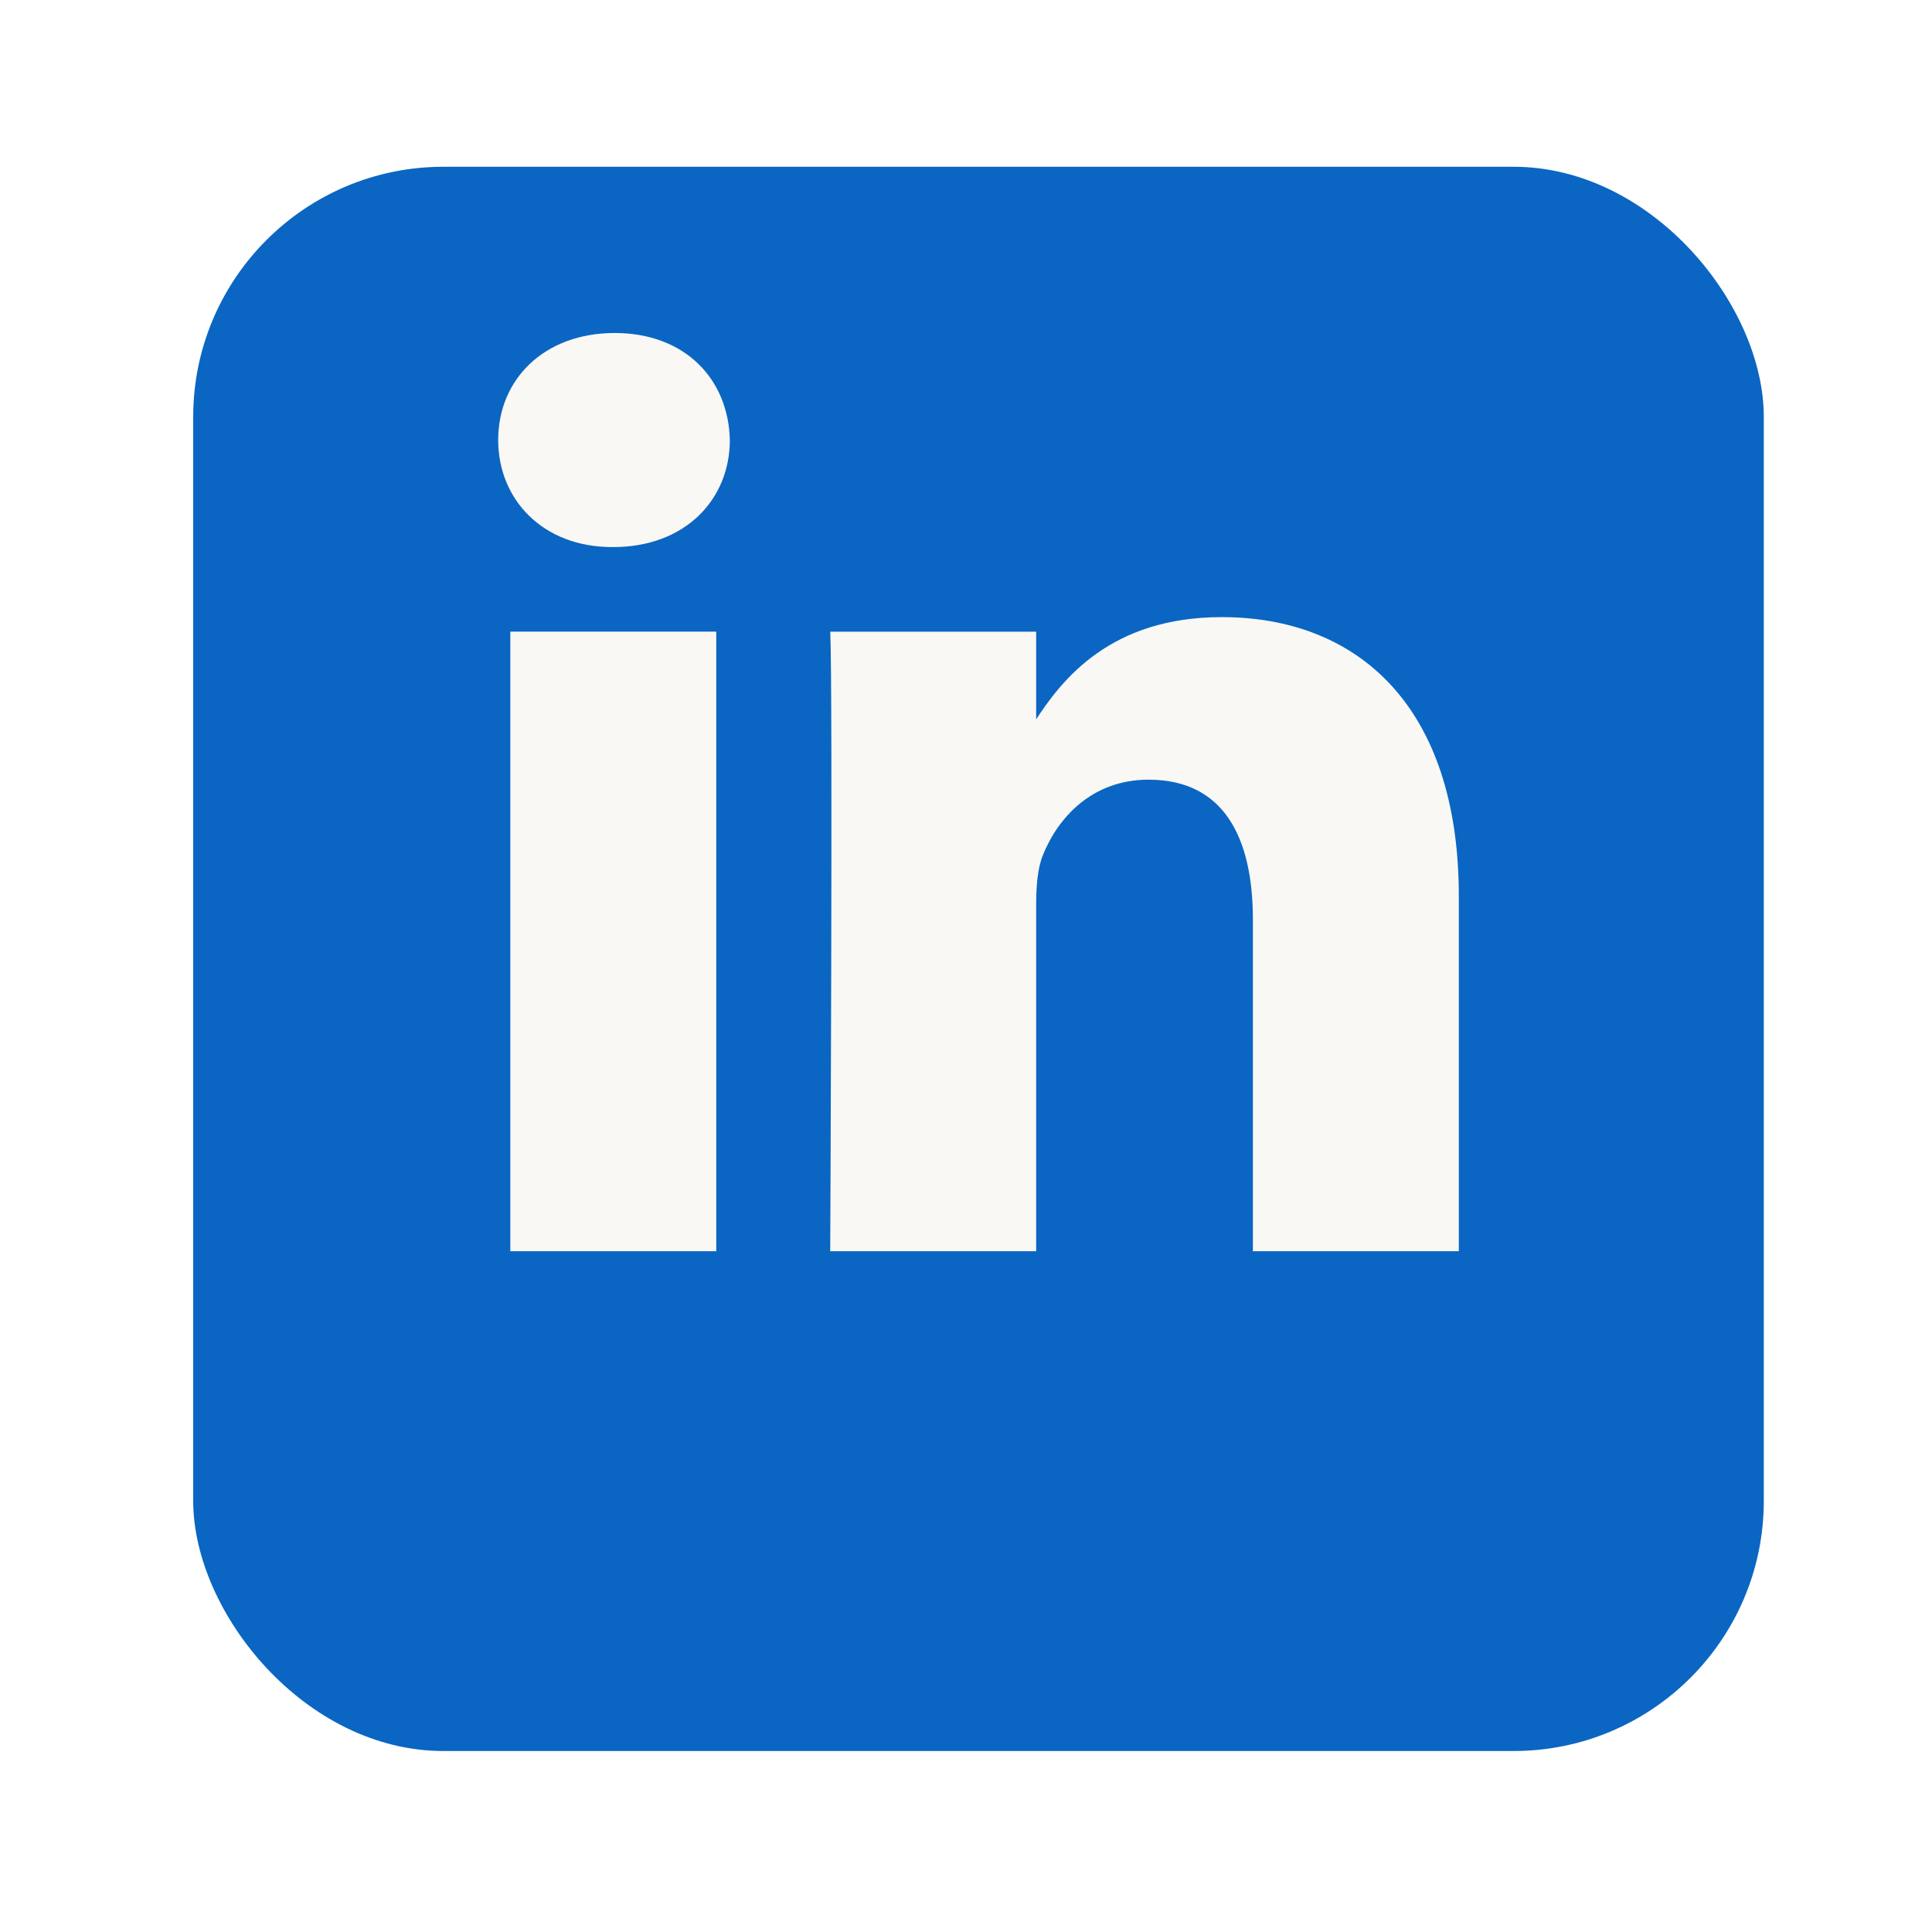
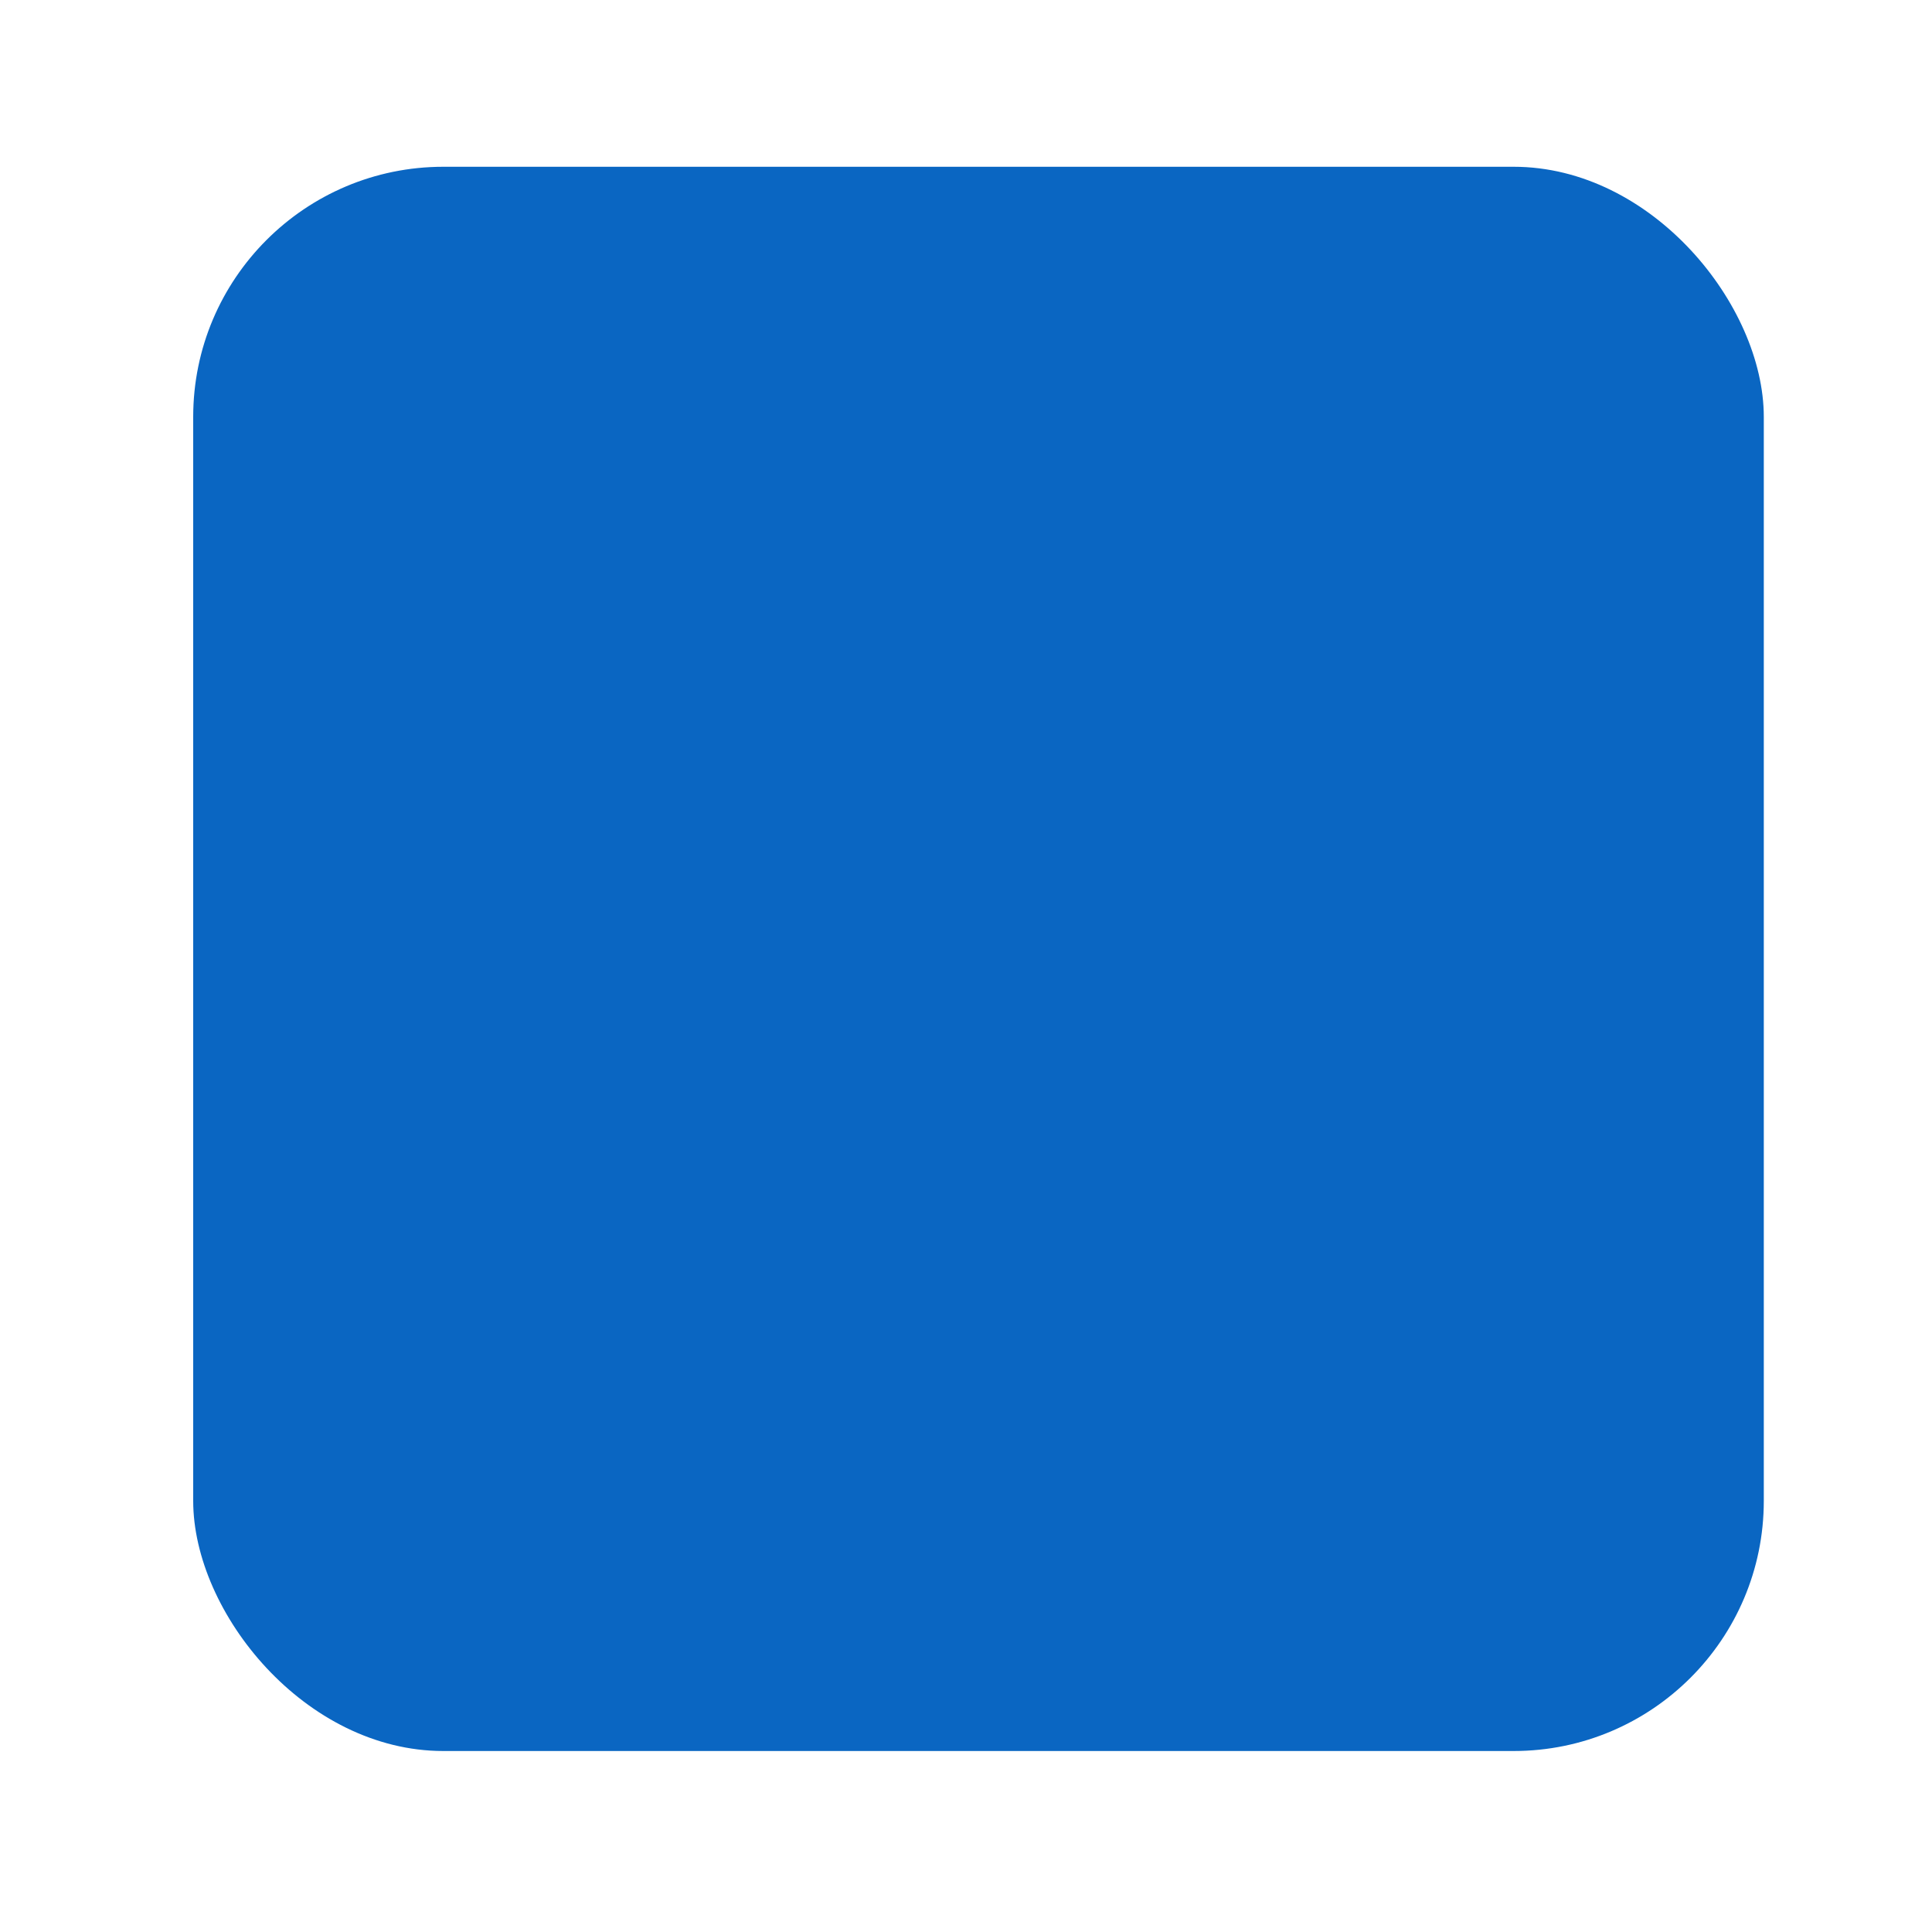
<svg xmlns="http://www.w3.org/2000/svg" width="50" height="50" viewBox="0 0 50 50" fill="none">
  <g filter="url(#filter0_d_4148_31737)">
    <rect x="5" width="40.647" height="41" rx="6.474" fill="#0A66C2" />
  </g>
-   <path d="M18.537 32.381V16.347H13.207V32.381H18.537H18.537ZM15.873 14.158C17.731 14.158 18.888 12.927 18.888 11.388C18.853 9.815 17.731 8.618 15.908 8.618C14.084 8.618 12.893 9.815 12.893 11.388C12.893 12.927 14.049 14.158 15.838 14.158L15.873 14.158ZM21.486 32.381H26.816V23.428C26.816 22.949 26.85 22.47 26.991 22.128C27.376 21.17 28.253 20.178 29.726 20.178C31.654 20.178 32.425 21.648 32.425 23.804V32.381H37.754V23.188C37.754 18.263 35.125 15.971 31.619 15.971C28.744 15.971 27.482 17.578 26.78 18.672H26.816V16.348H21.487C21.556 17.852 21.486 32.382 21.486 32.382L21.486 32.381Z" fill="#F9F8F5" />
  <defs>
    <filter id="filter0_d_4148_31737" x="0.684" y="0" width="49.279" height="49.632" filterUnits="userSpaceOnUse" color-interpolation-filters="sRGB">
      <feFlood flood-opacity="0" result="BackgroundImageFix" />
      <feColorMatrix in="SourceAlpha" type="matrix" values="0 0 0 0 0 0 0 0 0 0 0 0 0 0 0 0 0 0 127 0" result="hardAlpha" />
      <feOffset dy="4.316" />
      <feGaussianBlur stdDeviation="2.158" />
      <feComposite in2="hardAlpha" operator="out" />
      <feColorMatrix type="matrix" values="0 0 0 0 0.051 0 0 0 0 0.039 0 0 0 0 0.173 0 0 0 0.08 0" />
      <feBlend mode="normal" in2="BackgroundImageFix" result="effect1_dropShadow_4148_31737" />
      <feBlend mode="normal" in="SourceGraphic" in2="effect1_dropShadow_4148_31737" result="shape" />
    </filter>
  </defs>
</svg>